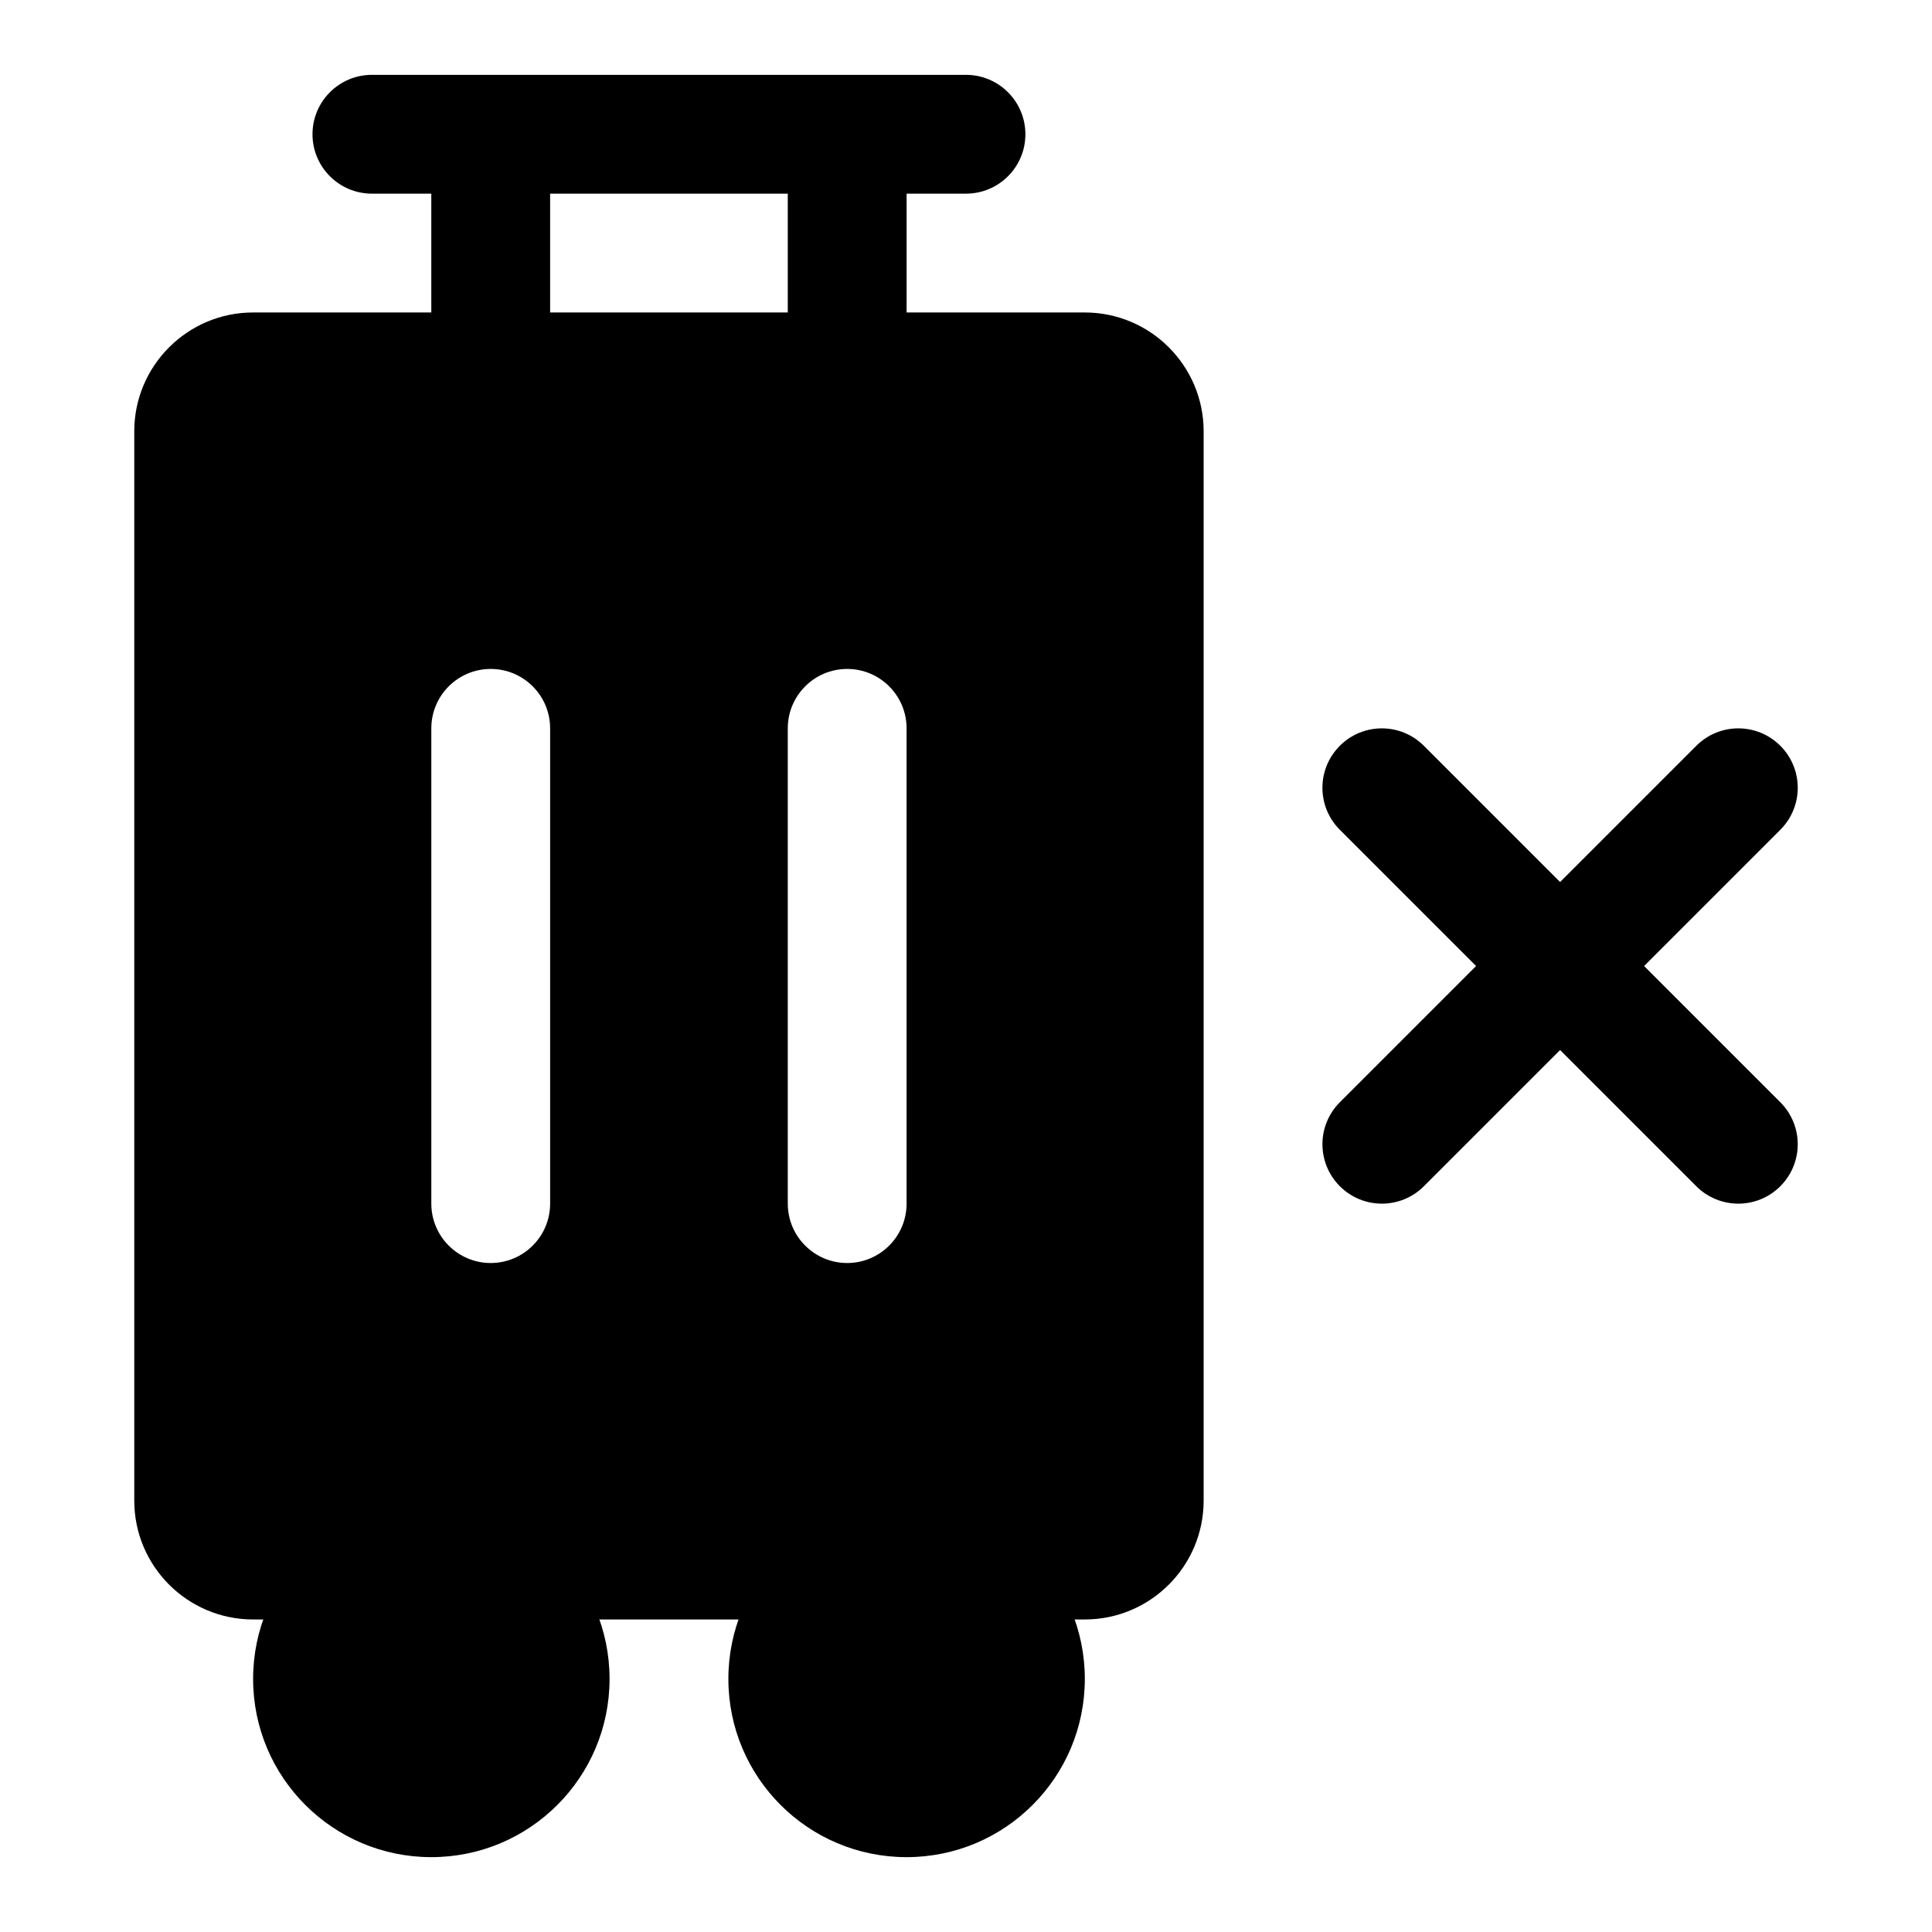
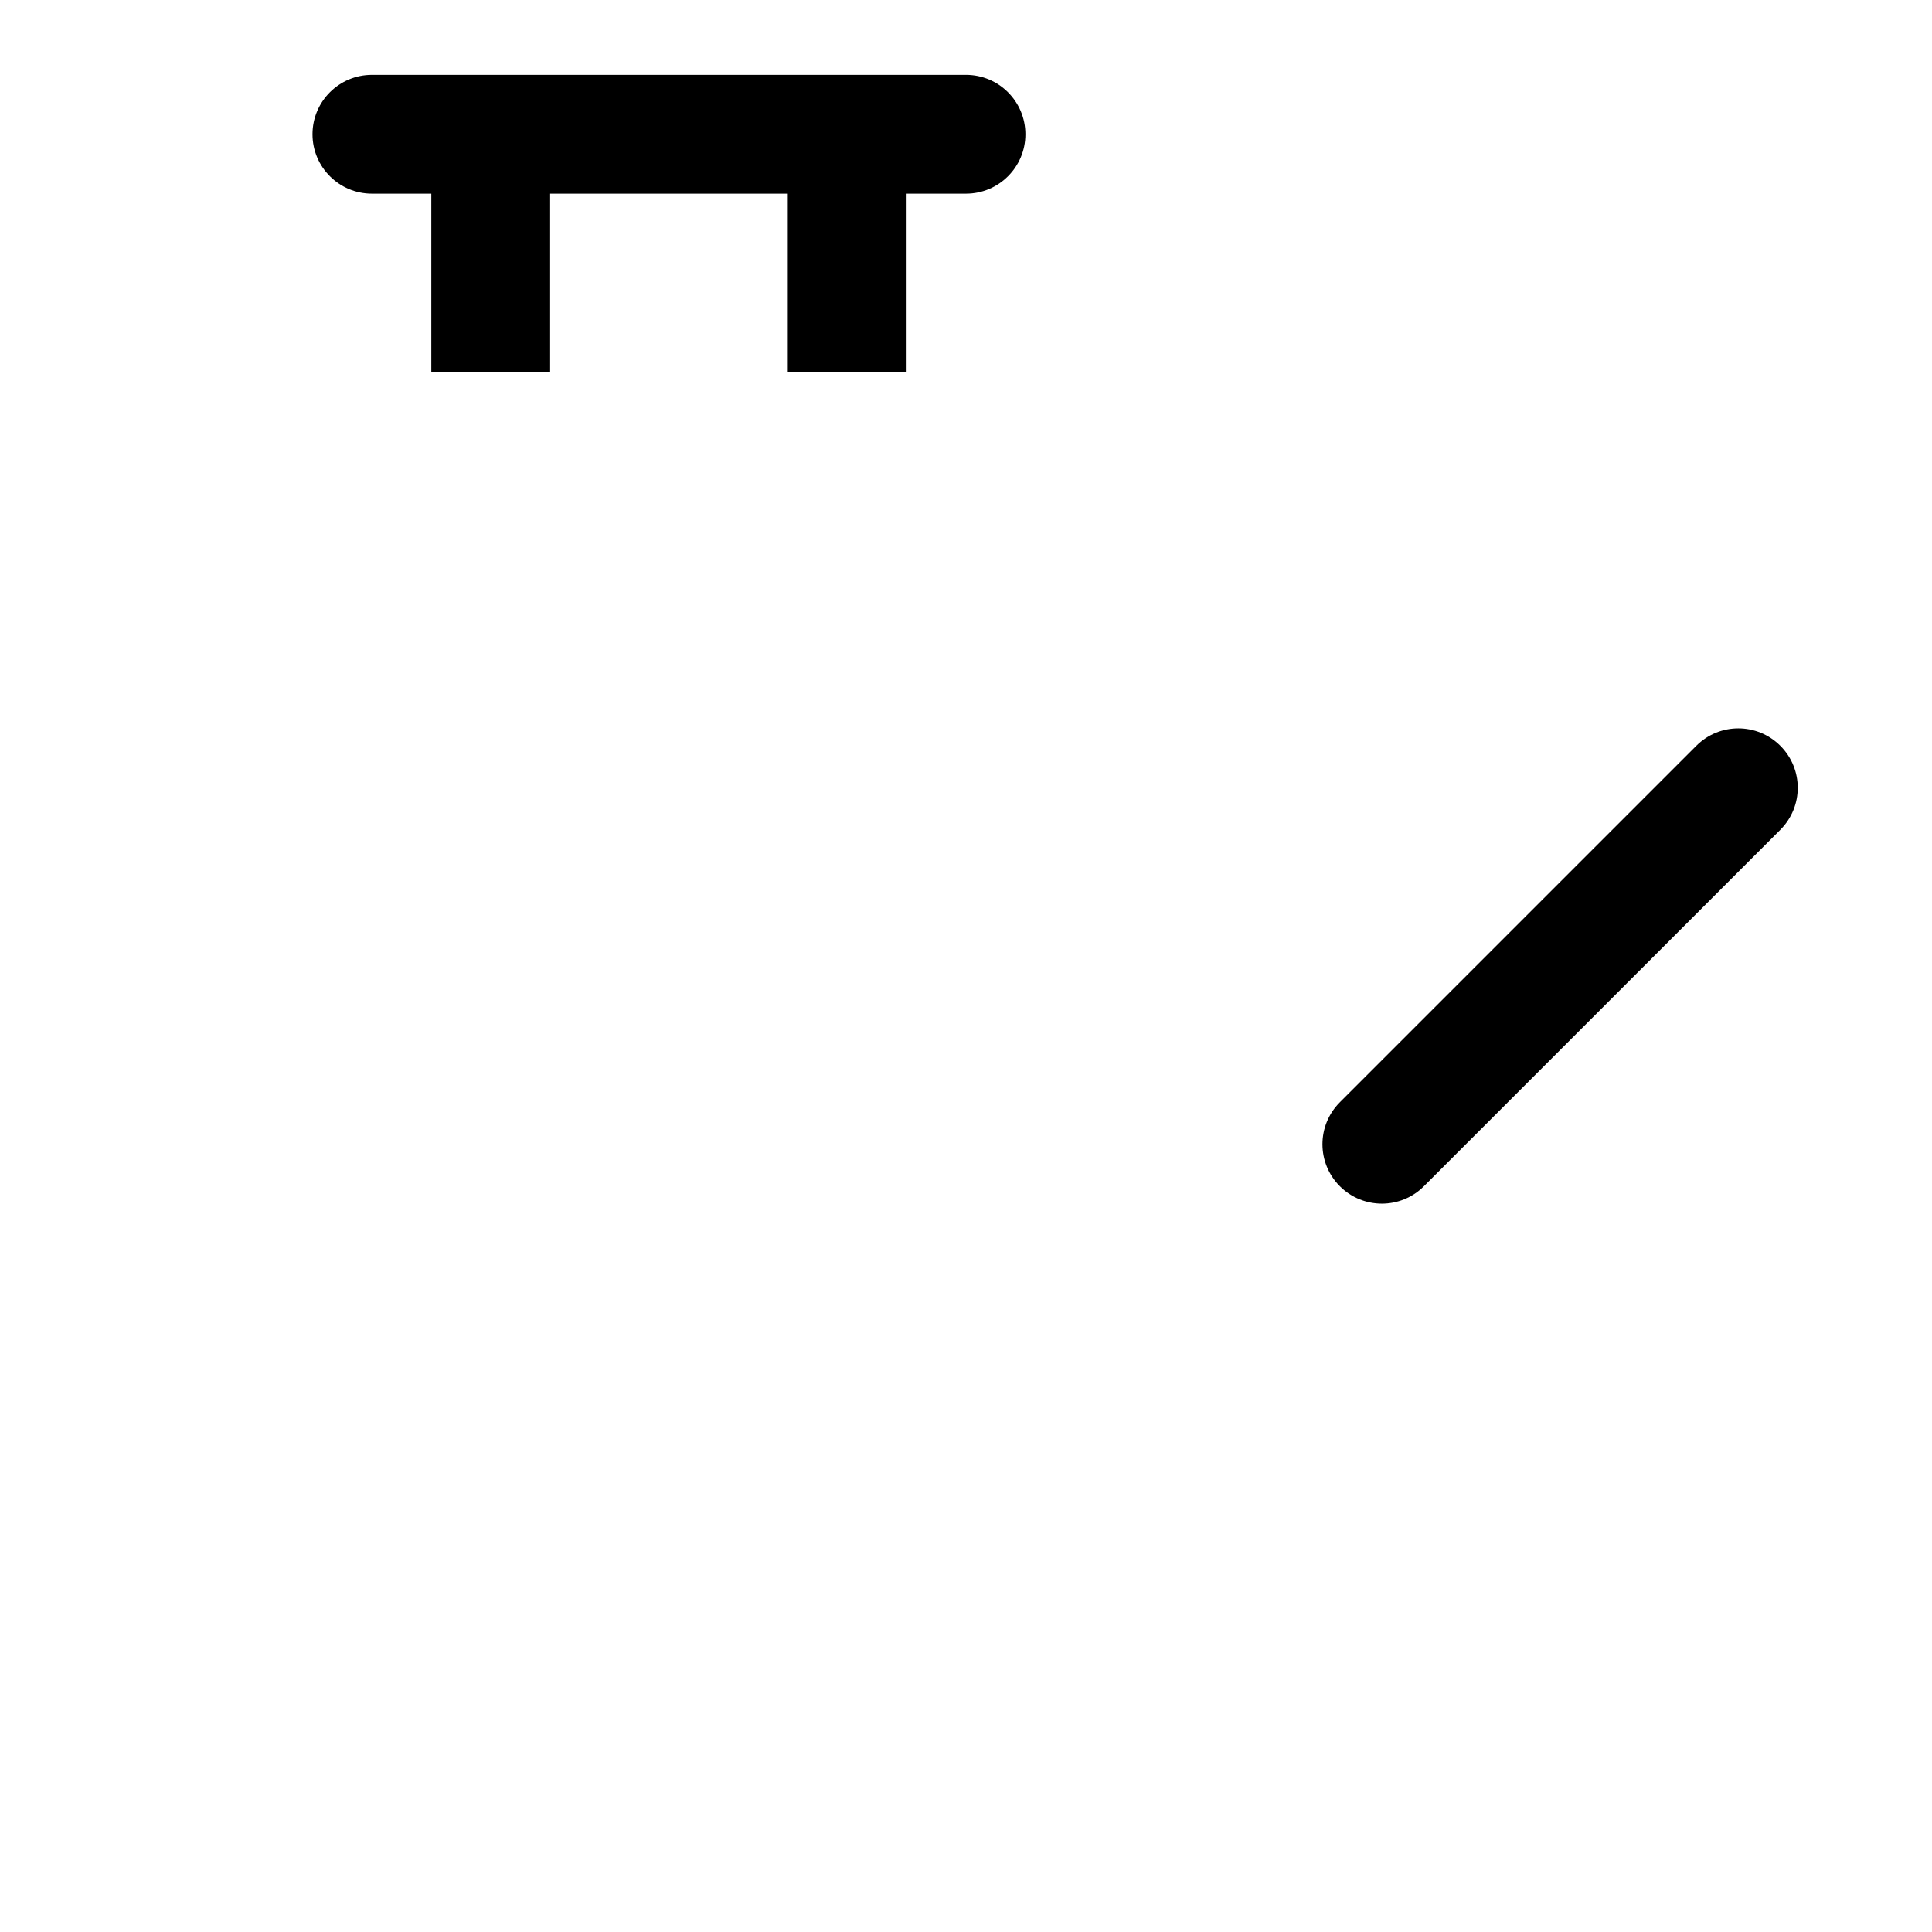
<svg xmlns="http://www.w3.org/2000/svg" fill="#000000" width="800px" height="800px" version="1.1" viewBox="144 144 512 512">
  <g>
-     <path d="m604.67 462.98c-4.031 0-8.062-1.543-11.133-4.613l-94.465-94.465c-6.156-6.156-6.156-16.105 0-22.262s16.105-6.156 22.262 0l94.465 94.465c6.156 6.156 6.156 16.105 0 22.262-3.07 3.07-7.098 4.613-11.129 4.613z" />
    <path d="m510.21 462.98c-4.031 0-8.062-1.543-11.133-4.613-6.156-6.156-6.156-16.105 0-22.262l94.465-94.465c6.156-6.156 16.105-6.156 22.262 0s6.156 16.105 0 22.262l-94.465 94.465c-3.066 3.07-7.098 4.613-11.129 4.613z" />
-     <path d="m305.54 588.93c0 26.086-21.148 47.234-47.234 47.234-26.086 0-47.23-21.148-47.23-47.234 0-26.086 21.145-47.23 47.23-47.23 26.086 0 47.234 21.145 47.234 47.23" />
-     <path d="m431.49 588.93c0 26.086-21.148 47.234-47.234 47.234-26.086 0-47.23-21.148-47.23-47.234 0-26.086 21.145-47.23 47.23-47.23 26.086 0 47.234 21.145 47.234 47.23" />
    <path d="m400 195.32h-157.44c-8.691 0-15.746-7.051-15.746-15.742 0-8.691 7.055-15.742 15.742-15.742h157.44c8.691 0 15.742 7.055 15.742 15.742 0.004 8.691-7.051 15.742-15.738 15.742z" />
    <path d="m352.77 179.58h31.488v62.977h-31.488z" />
    <path d="m258.3 179.58h31.488v62.977h-31.488z" />
-     <path d="m431.49 226.81h-220.42c-17.367 0-31.488 14.125-31.488 31.488v283.39c0 17.367 14.121 31.488 31.488 31.488h220.42c17.367 0 31.488-14.121 31.488-31.488v-283.39c0-17.363-14.125-31.488-31.488-31.488zm-141.7 236.16c0 8.691-7.055 15.742-15.742 15.742-8.691 0-15.742-7.055-15.742-15.742v-125.95c0-8.691 7.055-15.742 15.742-15.742 8.691 0 15.742 7.055 15.742 15.742zm94.465 0c0 8.691-7.055 15.742-15.742 15.742-8.691 0-15.742-7.055-15.742-15.742v-125.95c0-8.691 7.055-15.742 15.742-15.742 8.691 0 15.742 7.055 15.742 15.742z" />
  </g>
</svg>